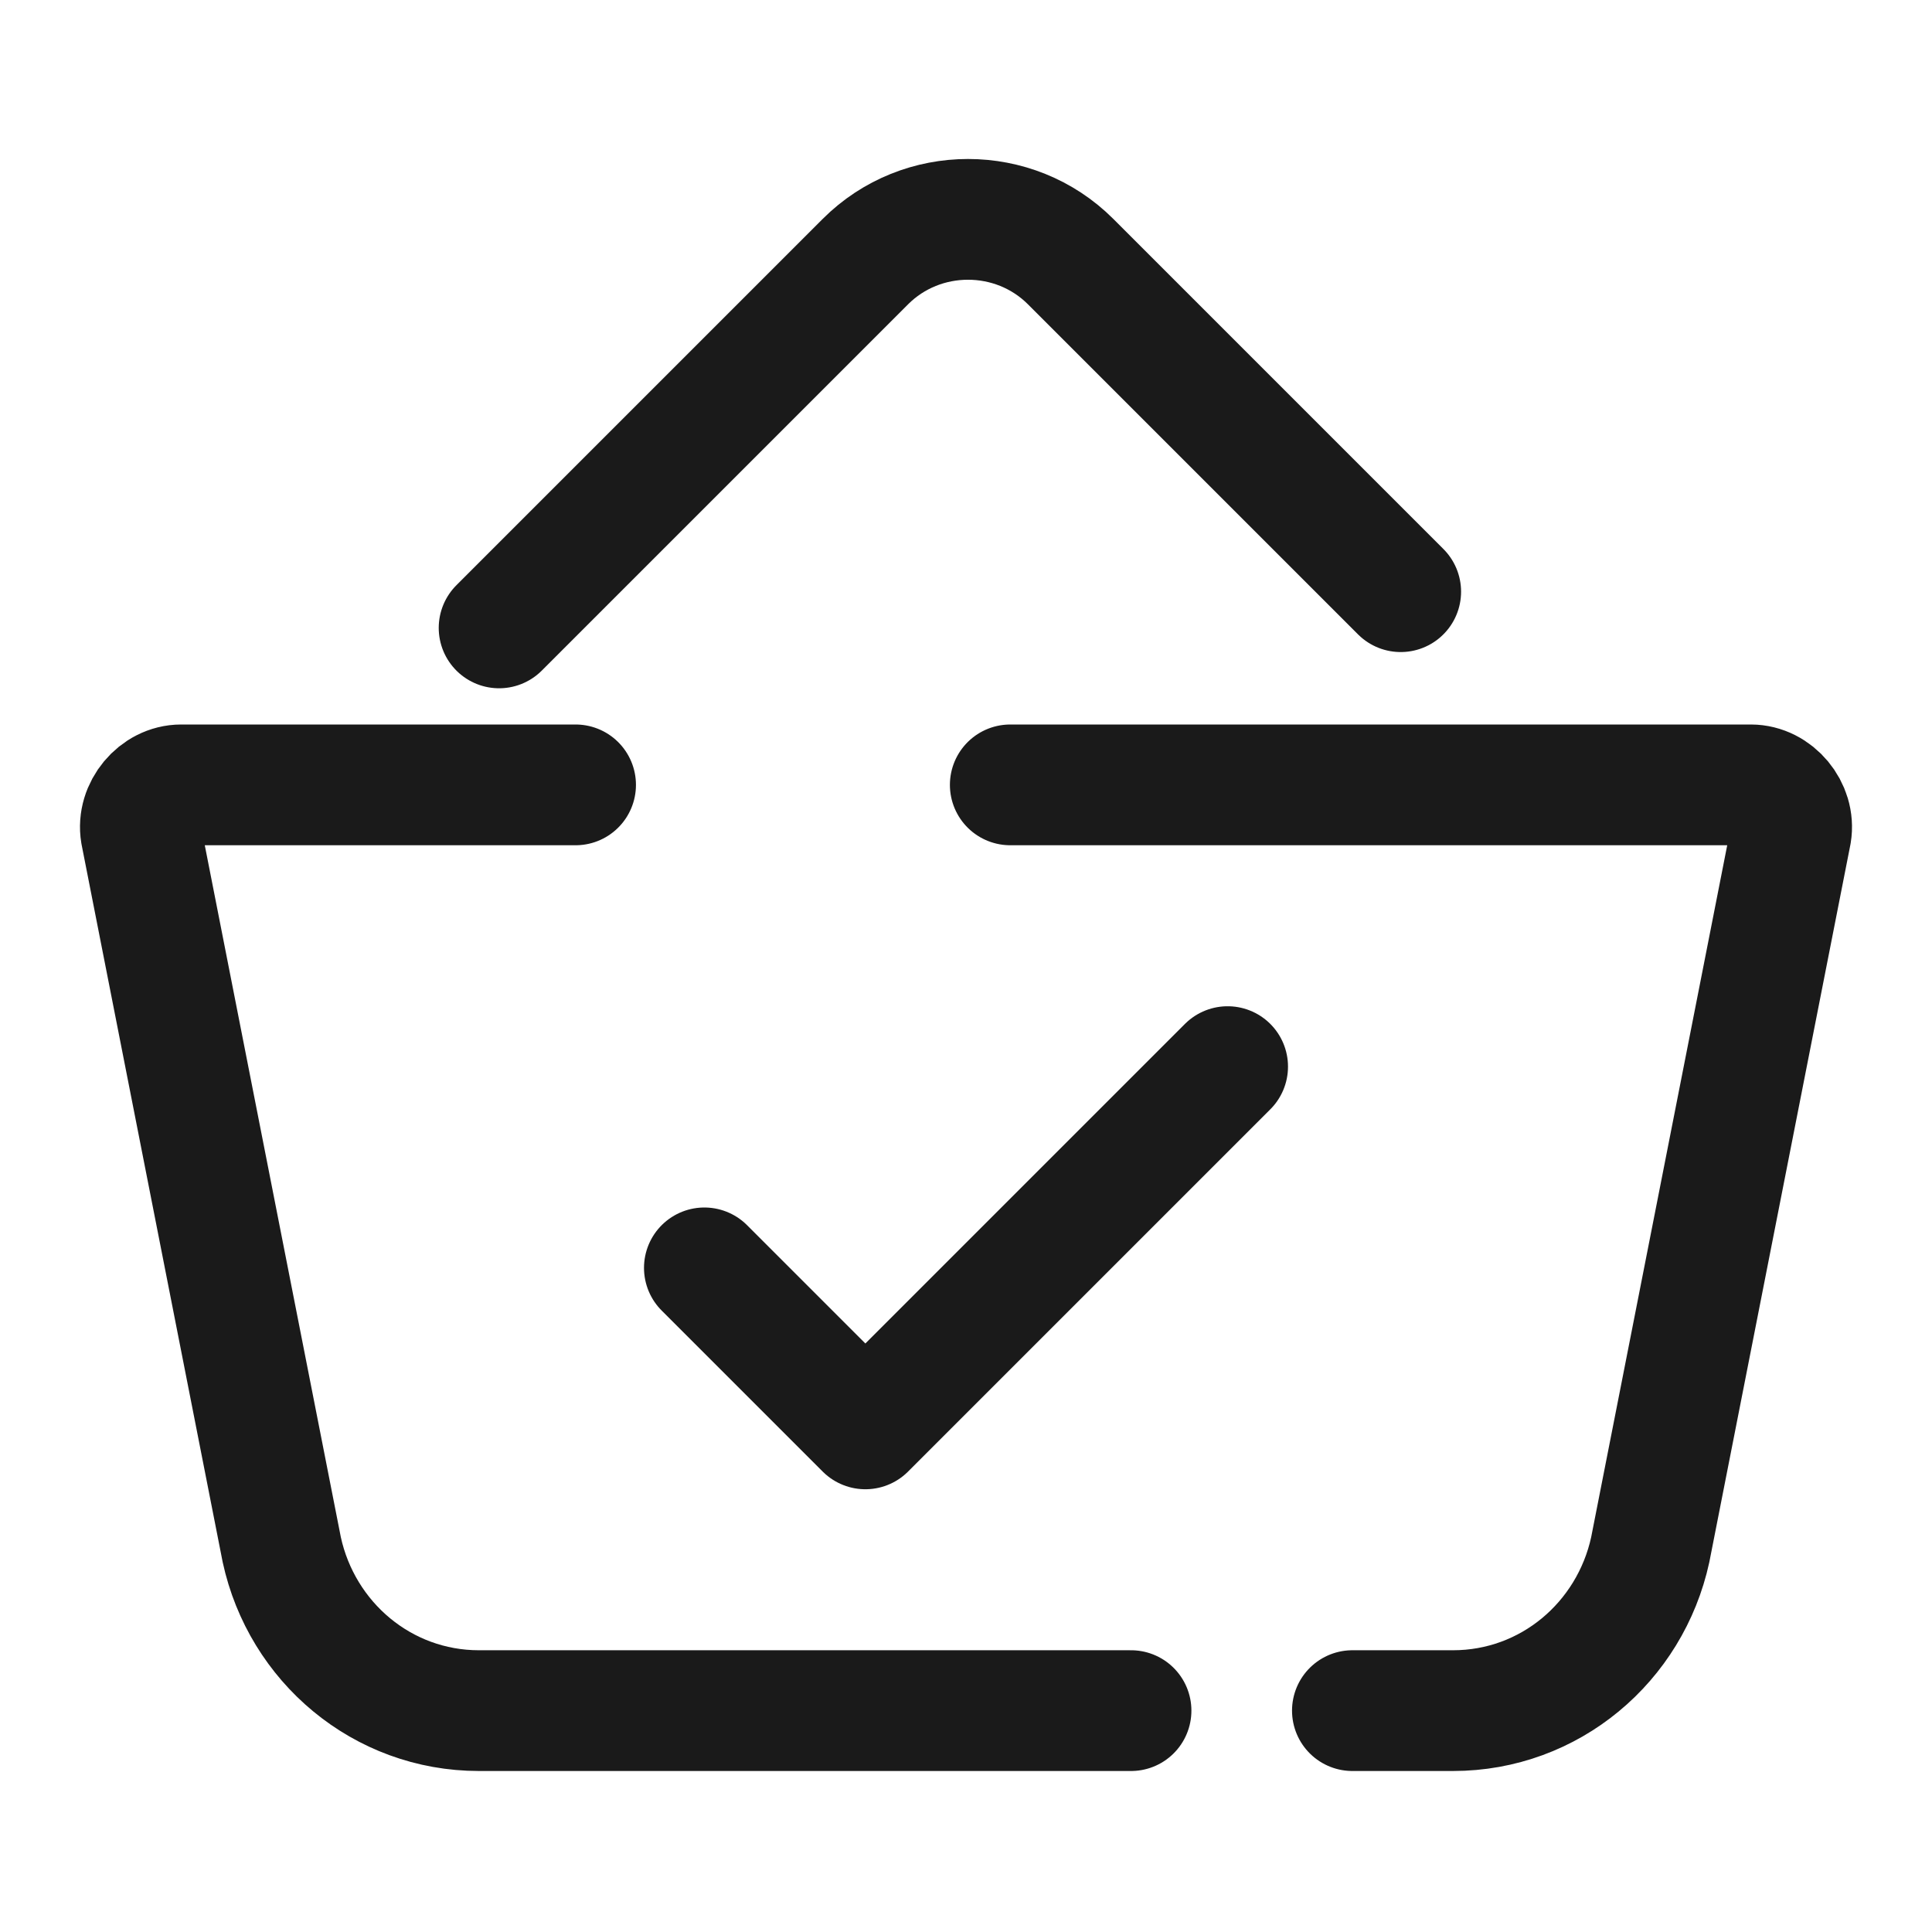
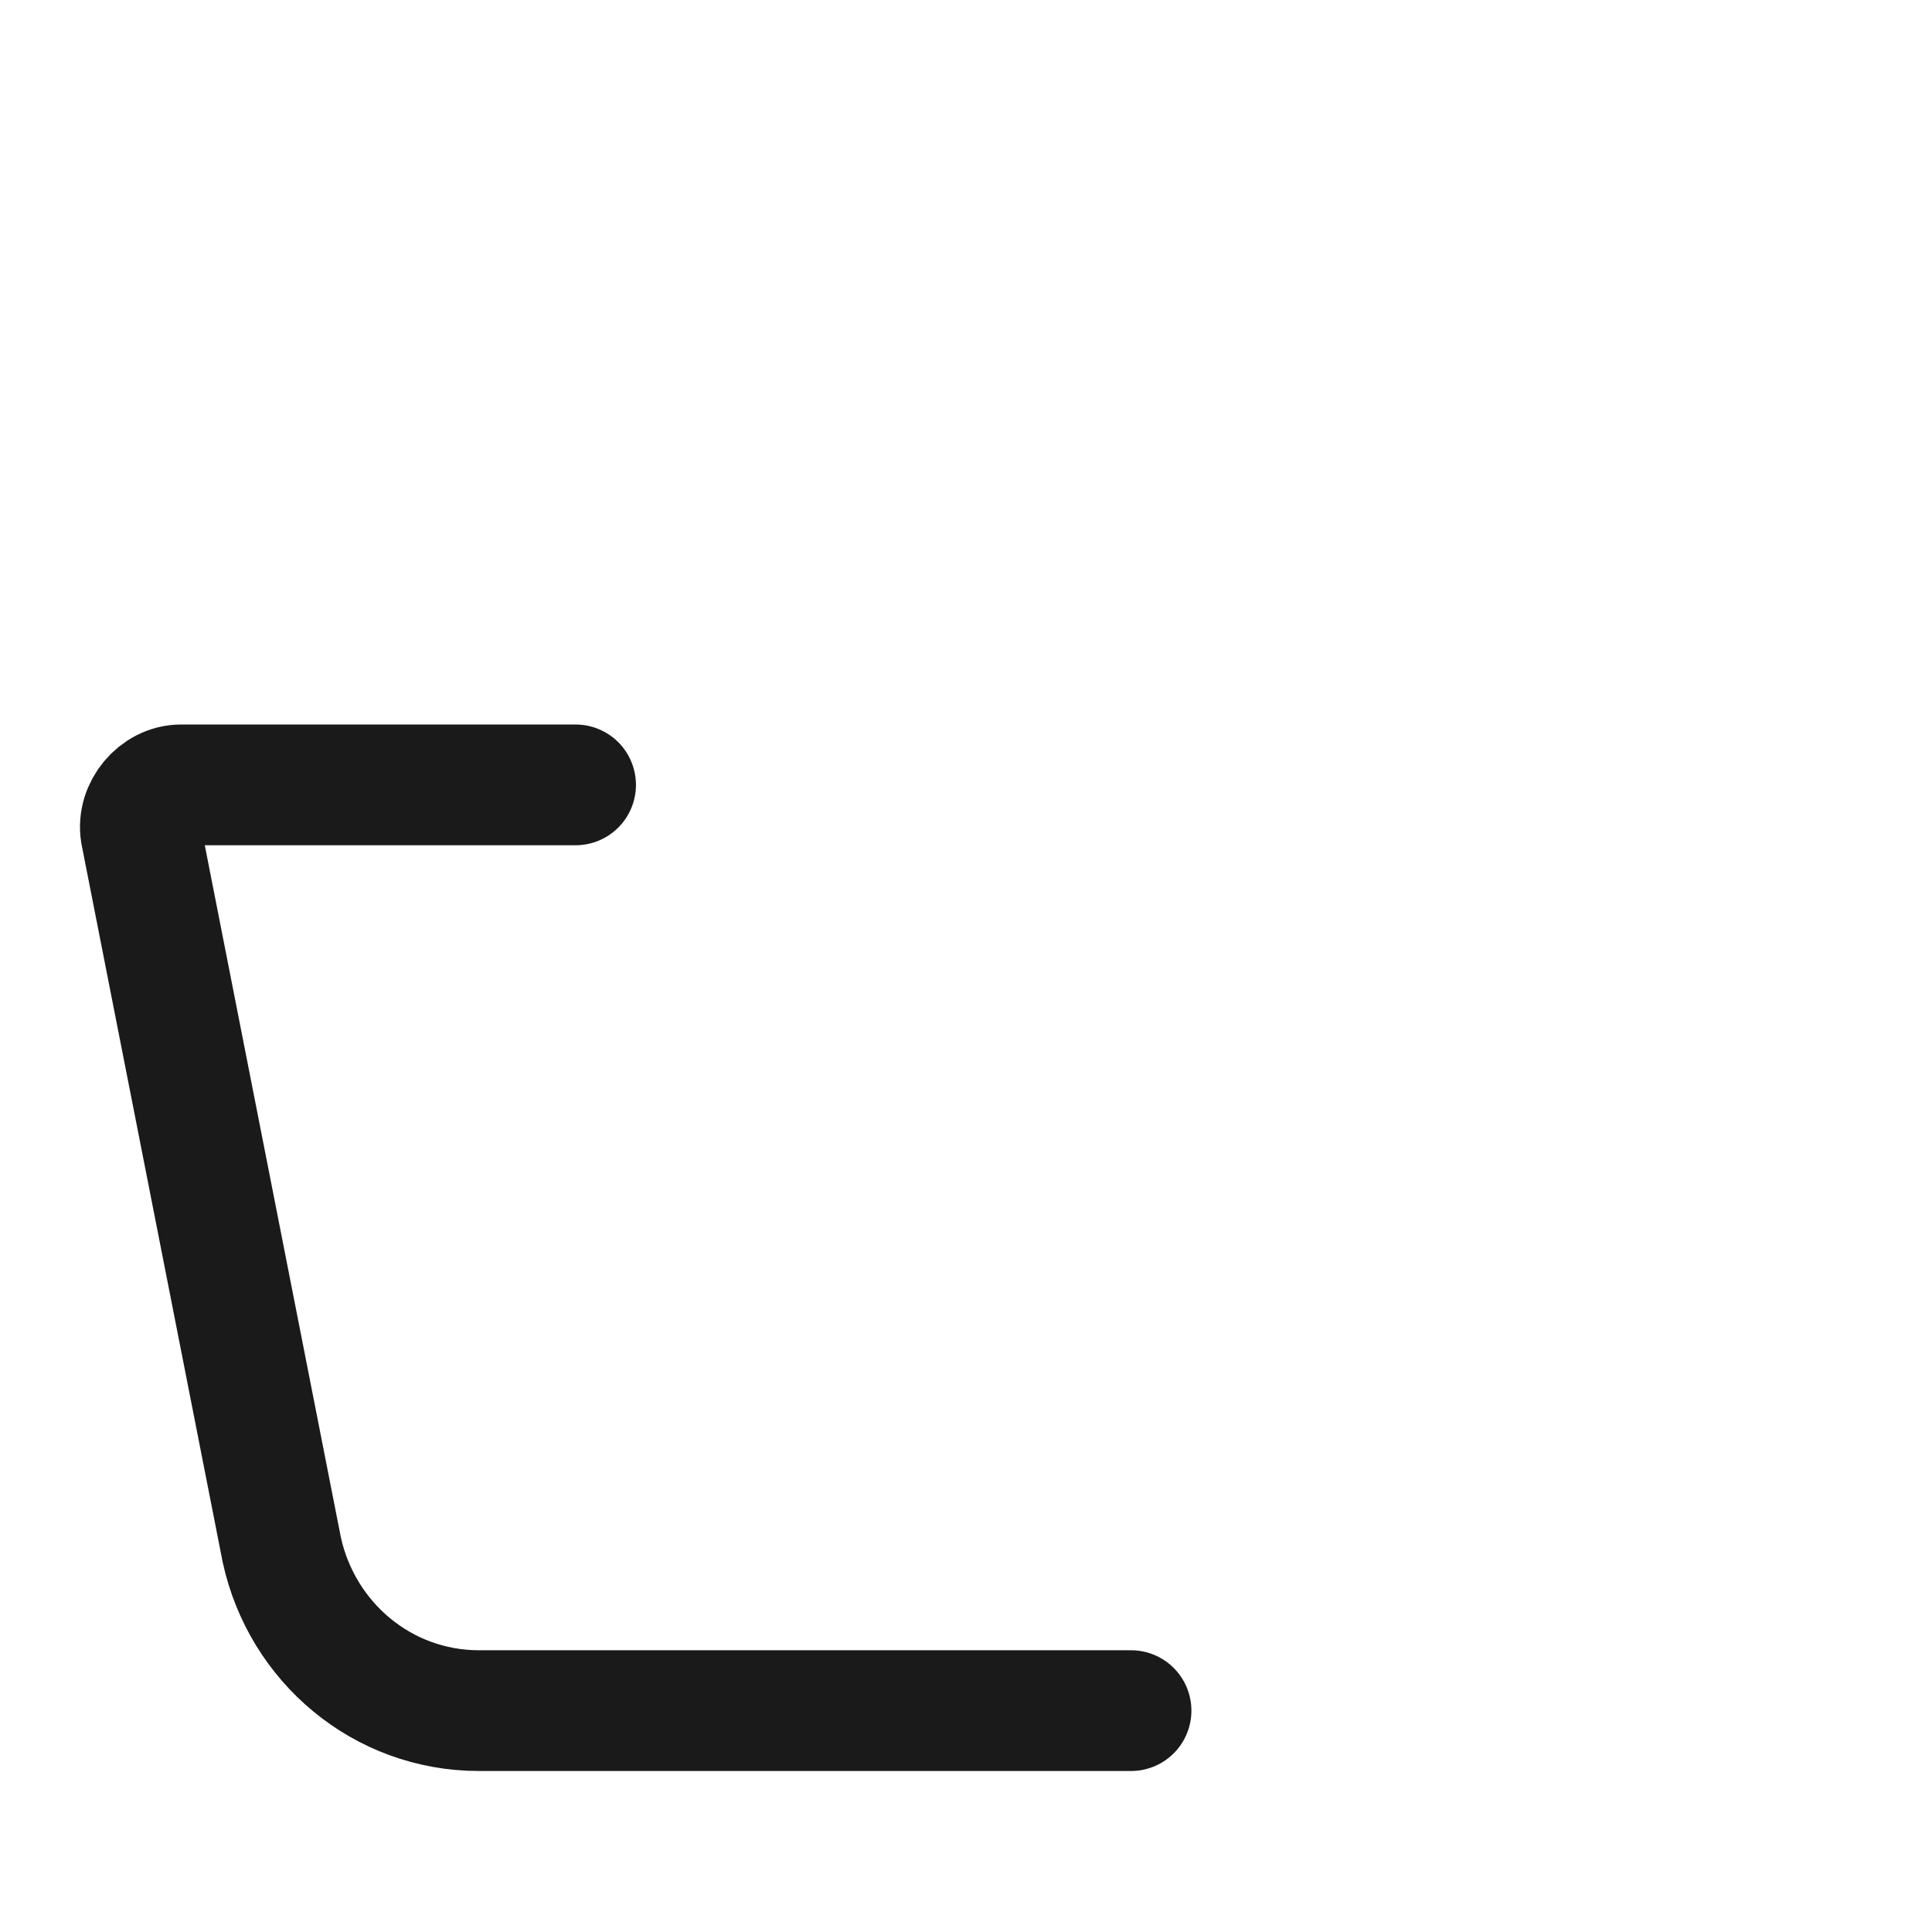
<svg xmlns="http://www.w3.org/2000/svg" version="1.1" id="Layer_1" x="0px" y="0px" viewBox="0 0 48 48" style="enable-background:new 0 0 48 48;" xml:space="preserve">
  <style type="text/css">
	.st0{fill:#A5D6A7;}
	.st1{fill:none;stroke:#1A1A1A;stroke-width:3;stroke-linecap:round;stroke-linejoin:round;}
	.st2{fill:none;stroke:#1A1A1A;stroke-width:3;stroke-linecap:round;}
	.st3{fill:none;stroke:#1A1A1A;stroke-width:3;stroke-linecap:round;stroke-linejoin:round;stroke-miterlimit:10;}
	.st4{fill:none;stroke:#1A1A1A;stroke-width:3;stroke-linejoin:round;}
	.st5{fill:none;stroke:#1A1A1A;stroke-width:2.5;stroke-linecap:round;stroke-linejoin:round;}
	.st6{fill:none;stroke:#1A1A1A;stroke-width:2.5;stroke-linecap:round;}
	.st7{fill:none;stroke:#1A1A1A;stroke-width:3;stroke-linecap:round;stroke-linejoin:round;stroke-miterlimit:20;}
	.st8{fill:none;stroke:#1A1A1A;stroke-width:3;stroke-linecap:round;stroke-miterlimit:10;}
	.st9{fill:none;stroke:#1A1A1A;stroke-width:3;}
	.st10{fill:none;stroke:#1A1A1A;stroke-width:2;stroke-linecap:round;}
	.st11{fill:#FFE082;}
	.st12{fill:#8CE7F2;}
	.st13{fill:#9FA8DA;}
	.st14{fill:#90CAF9;}
	.st15{fill:#808080;}
	.st16{fill:#FFAB91;}
	.st17{fill:#F48FB1;}
	.st18{fill:none;stroke:#18193F;stroke-width:3;stroke-linecap:round;stroke-linejoin:round;}
	.st19{fill:none;stroke:#18193F;stroke-width:3;stroke-linecap:round;}
	.st20{fill:none;stroke:#18193F;stroke-width:3;stroke-linecap:round;stroke-linejoin:round;stroke-miterlimit:10;}
	.st21{fill:#18193F;}
	.st22{fill:none;stroke:#18193F;stroke-width:3;stroke-linejoin:round;}
	.st23{fill:none;stroke:#18193F;stroke-width:2.5;stroke-linecap:round;stroke-linejoin:round;}
	.st24{fill:none;stroke:#18193F;stroke-width:2.5;stroke-linecap:round;}
	.st25{fill:none;stroke:#18193F;stroke-width:3;stroke-linecap:round;stroke-linejoin:round;stroke-miterlimit:20;}
	.st26{fill:none;stroke:#18193F;stroke-width:3;}
	.st27{fill:none;stroke:#18193F;stroke-width:3;stroke-linecap:round;stroke-miterlimit:10;}
	.st28{fill:none;stroke:#18193F;stroke-width:2;stroke-linecap:round;}
	.st29{fill:none;stroke:#1A1A1A;stroke-width:3;stroke-linejoin:round;stroke-miterlimit:10;}
	.st30{fill:none;stroke:#1A1A1A;stroke-width:3;stroke-miterlimit:10;}
	.st31{fill:none;stroke:#18193F;stroke-width:3;stroke-miterlimit:10;}
	.st32{fill:none;stroke:#18193F;stroke-width:3;stroke-linejoin:round;stroke-miterlimit:10;}
</style>
-   <path class="st1" d="M12.4,15.6l9.1-9.1c1.4-1.4,3.7-1.4,5.1,0l8.2,8.2" />
  <path class="st1" d="M28.1,42.5H11.9c-2.4,0-4.4-1.7-4.9-4L3.5,20.7c-0.1-0.6,0.4-1.2,1-1.2h9.8" />
-   <path class="st1" d="M25.1,19.5h18.4c0.6,0,1.1,0.6,1,1.2L41,38.5c-0.5,2.3-2.5,4-4.9,4h-2.5" />
-   <polyline class="st1" points="17.5,31.5 21.5,35.5 30.5,26.5 " />
</svg>